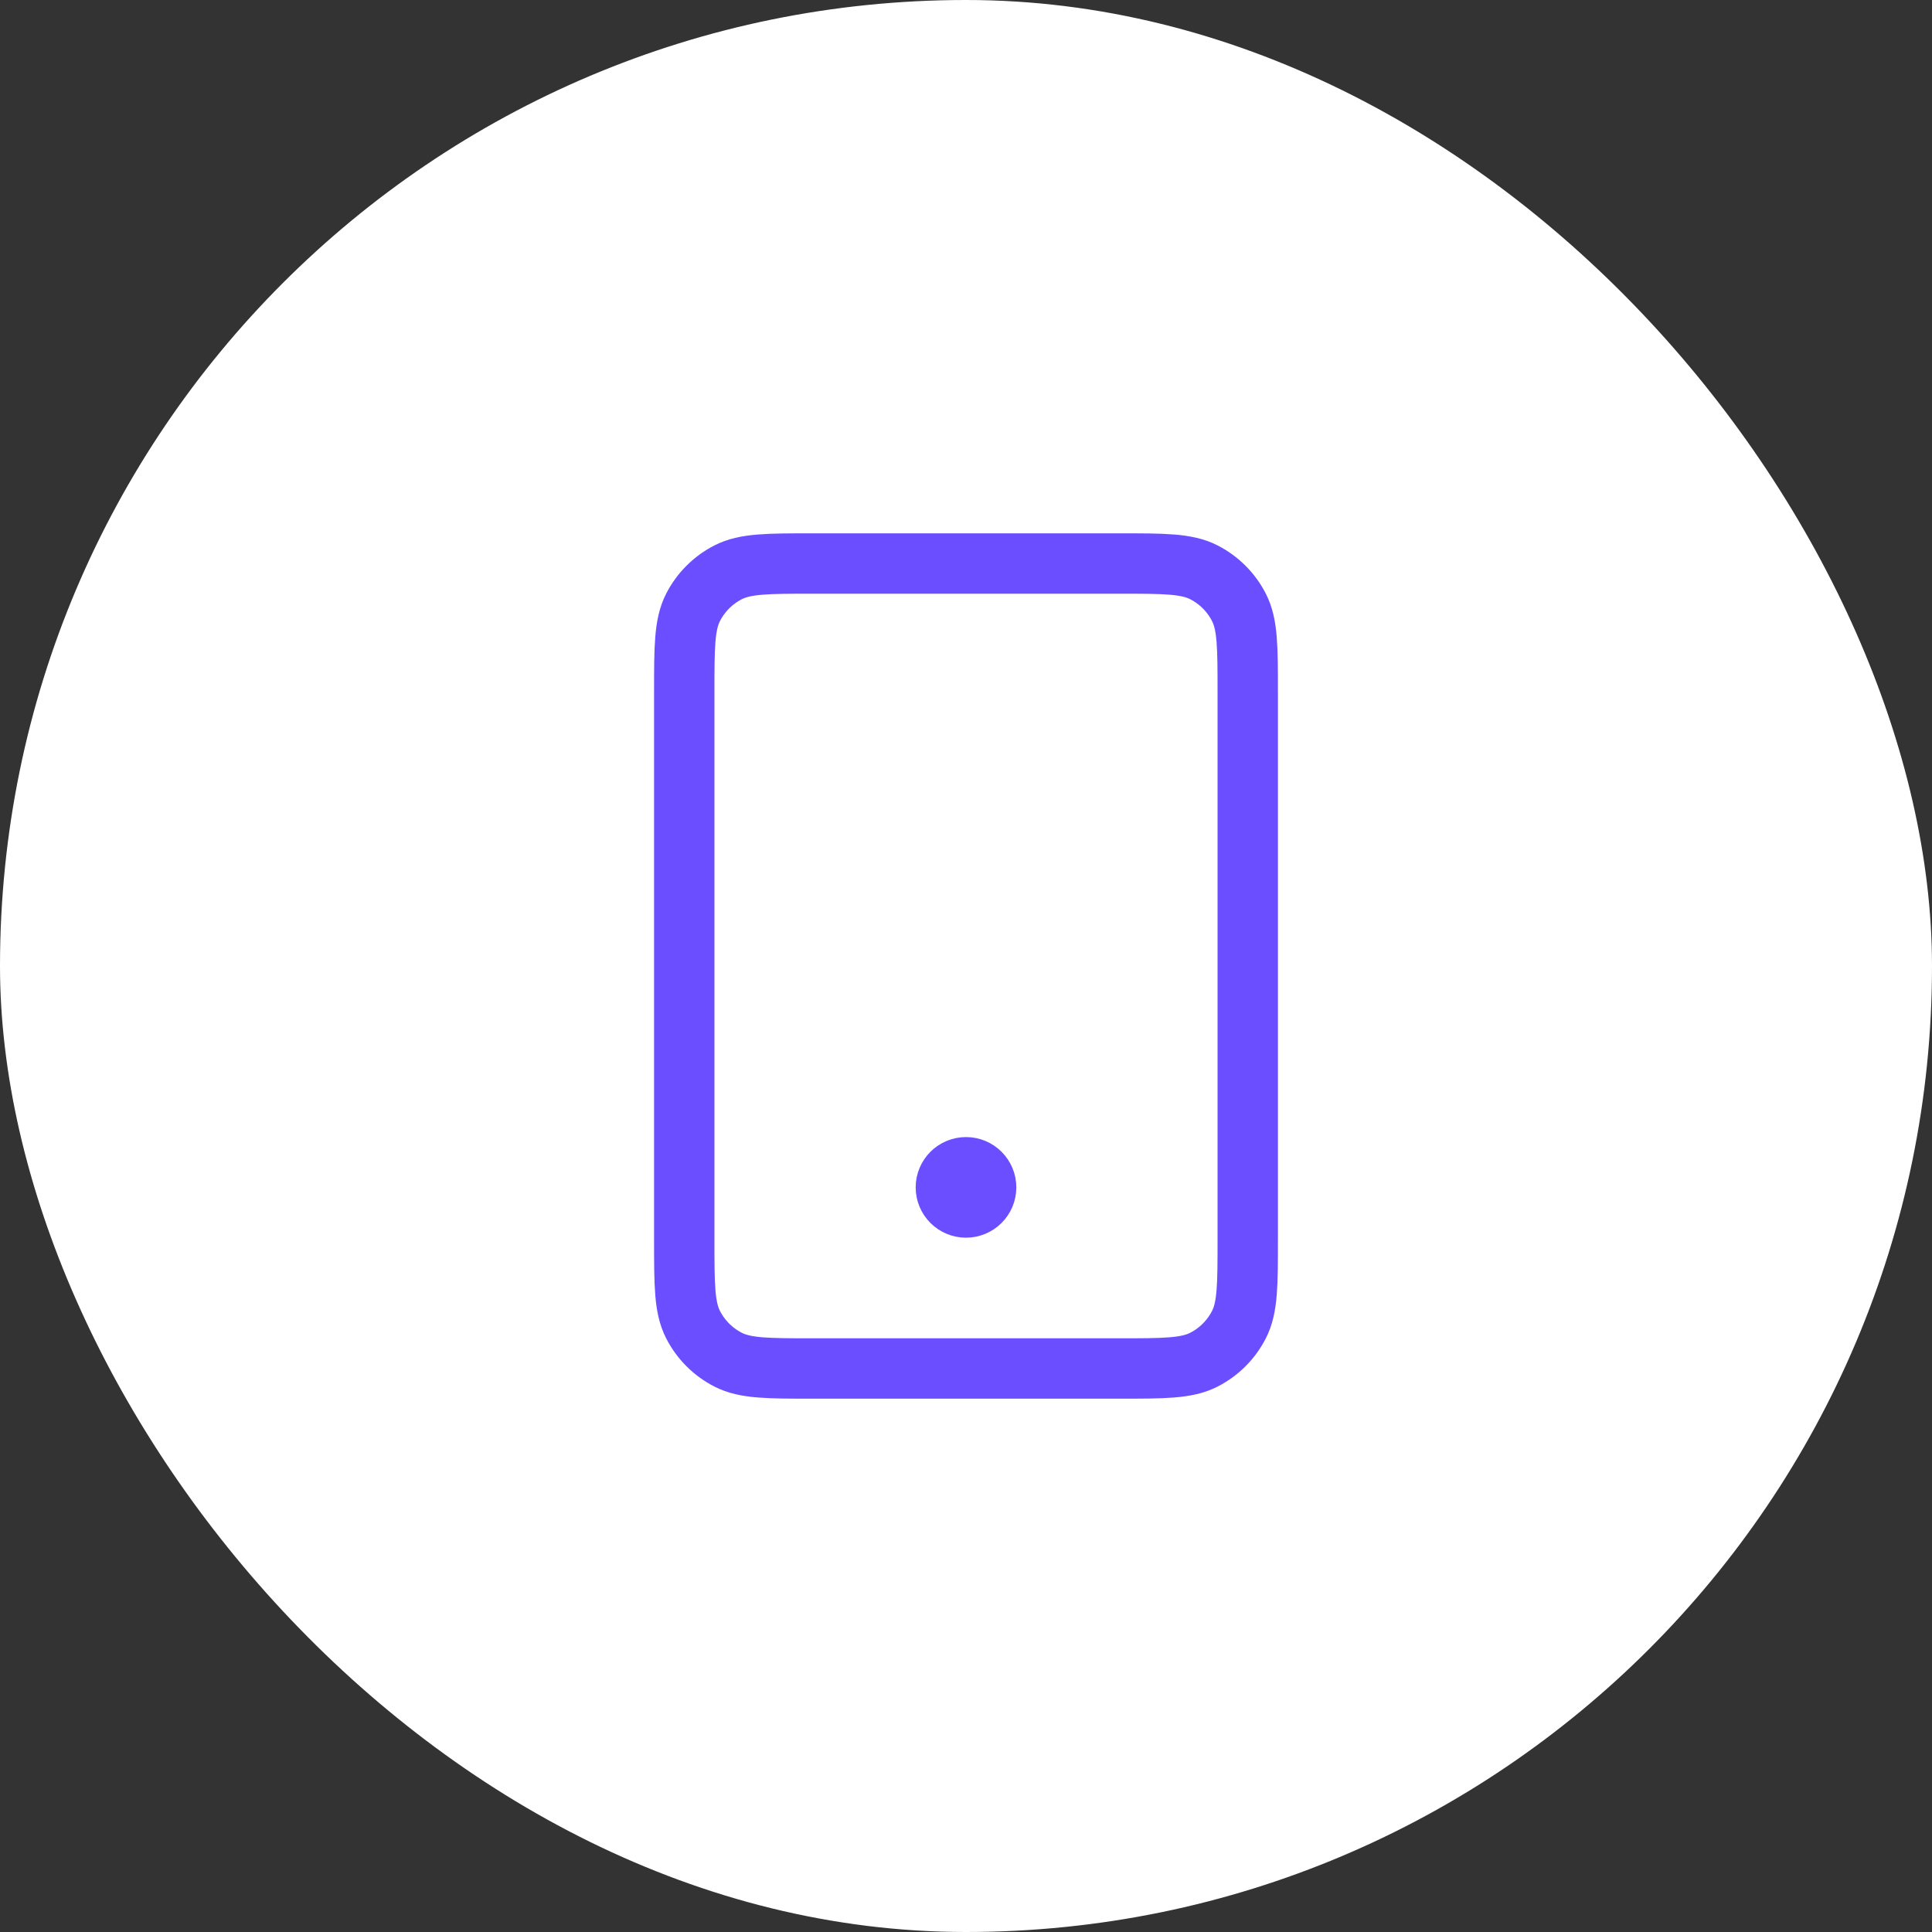
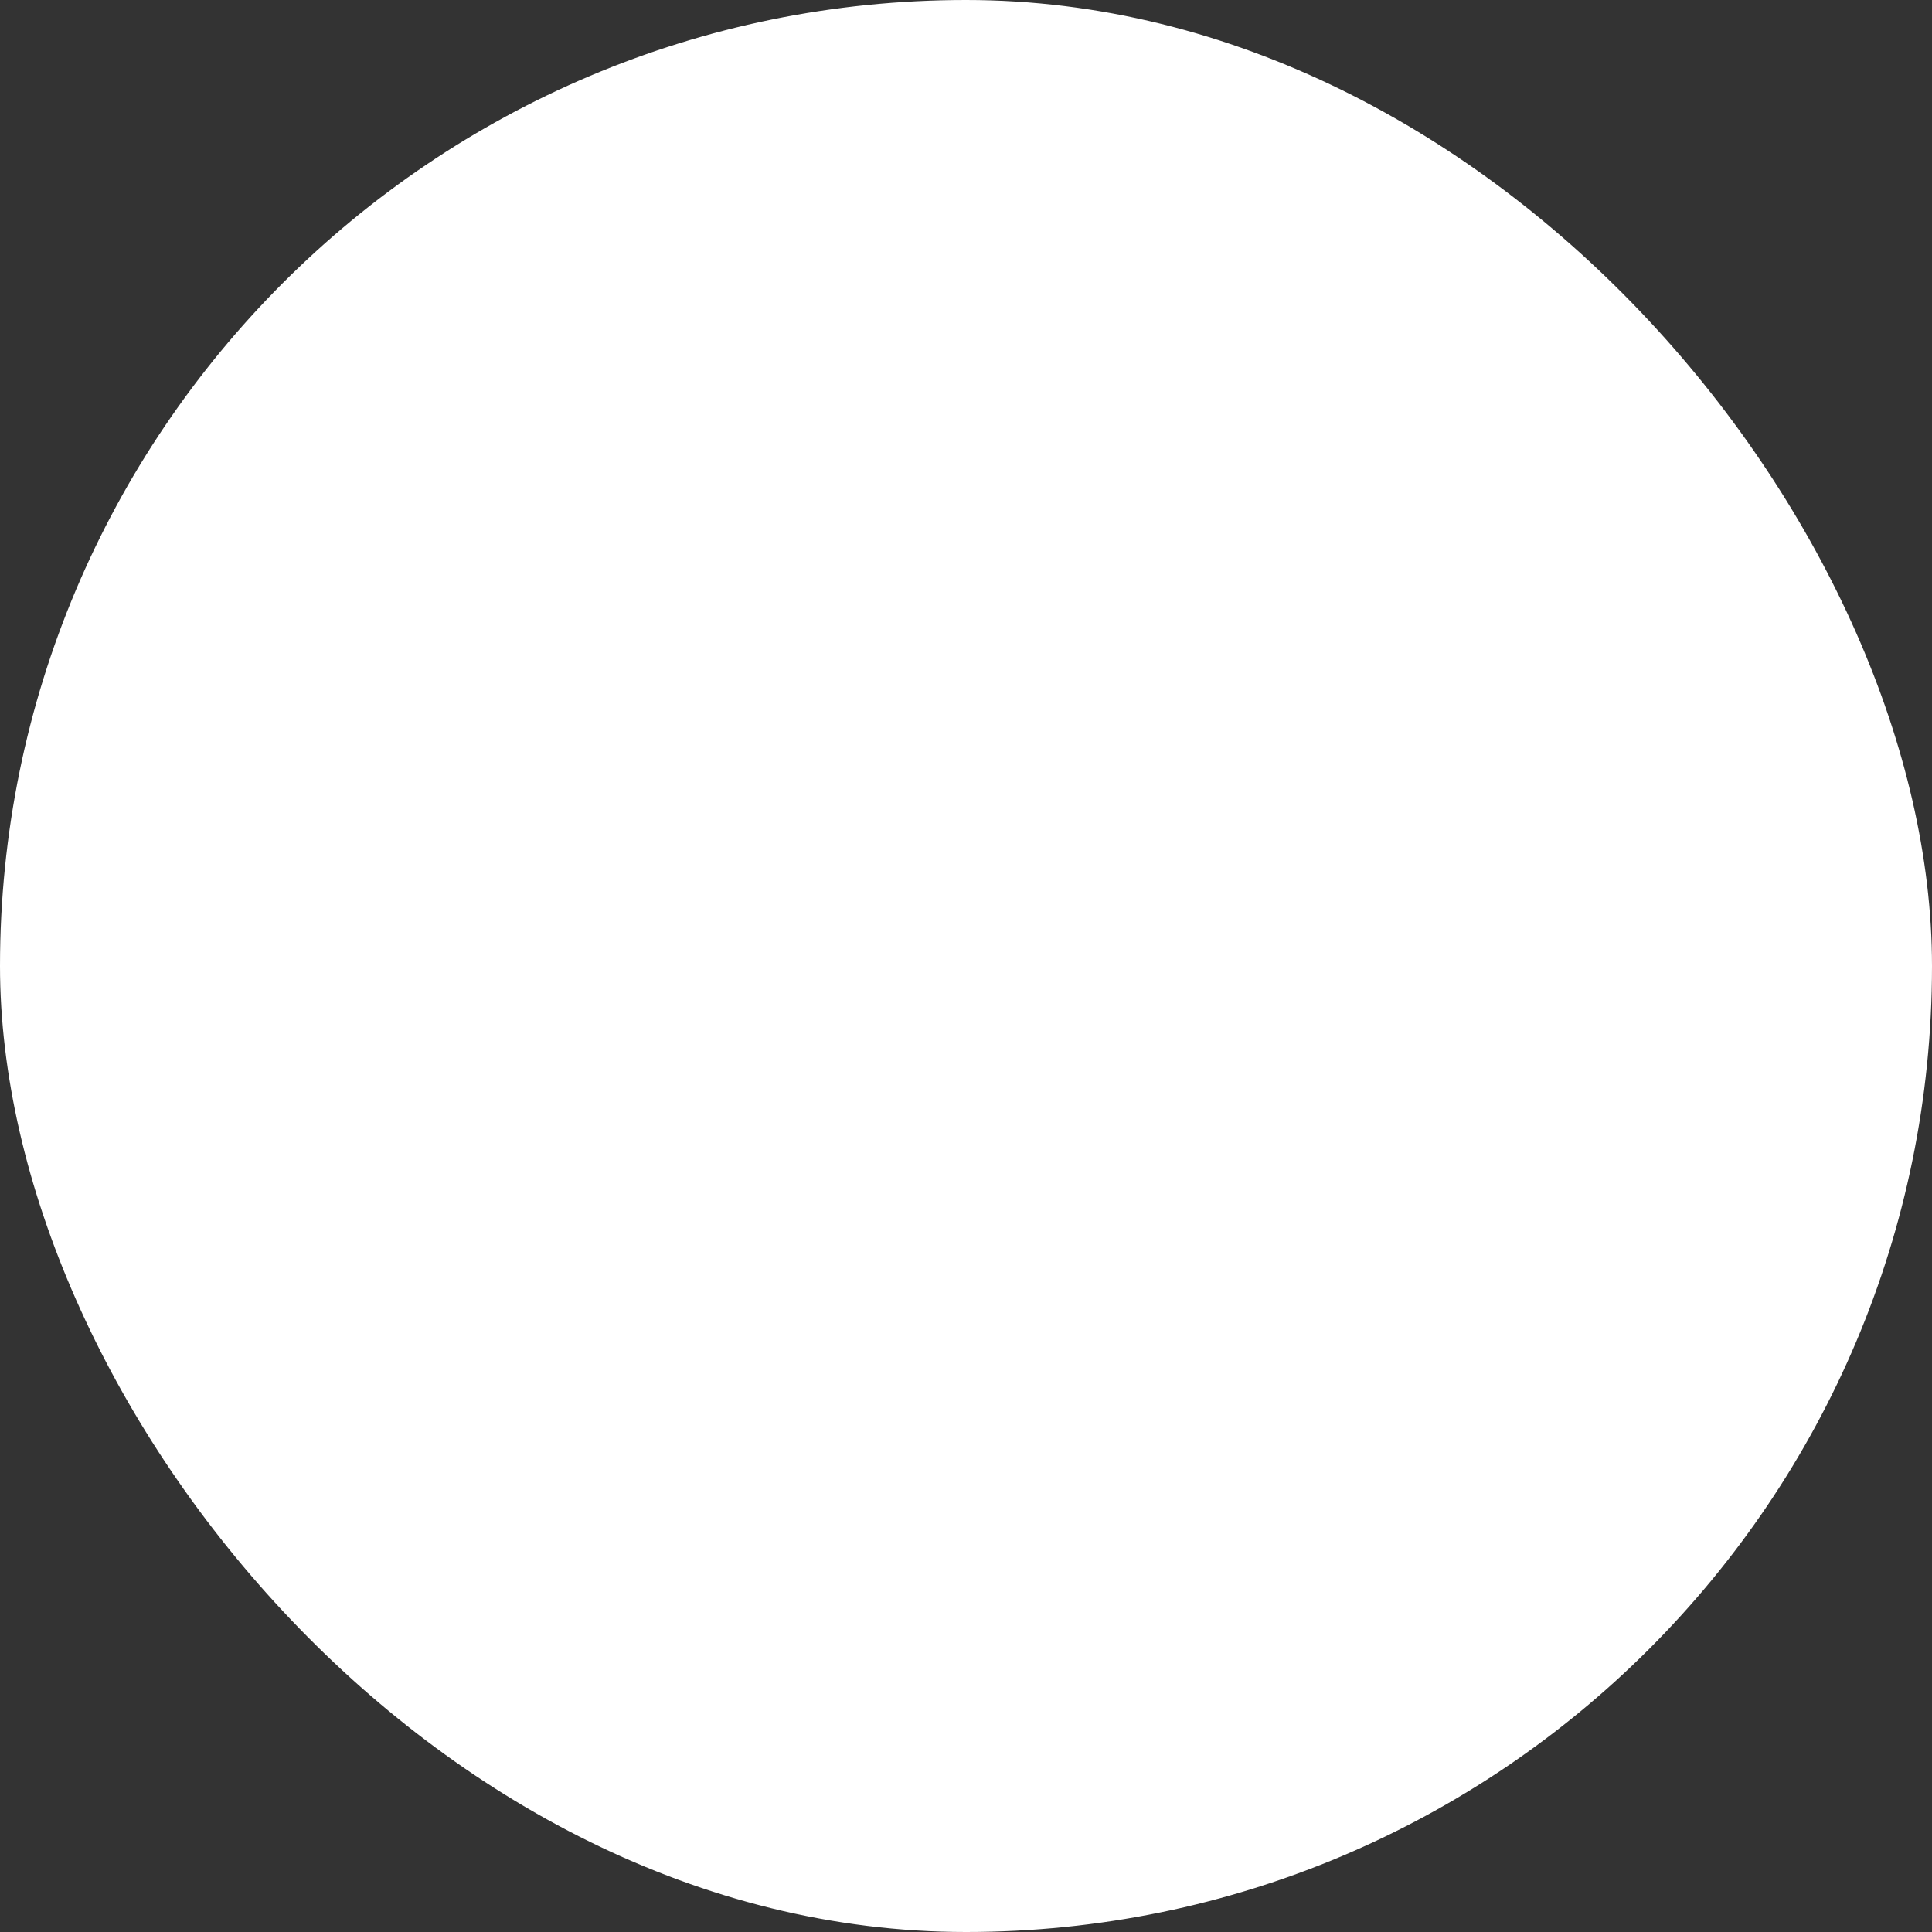
<svg xmlns="http://www.w3.org/2000/svg" width="64" height="64" viewBox="0 0 64 64" fill="none">
  <rect x="0" y="0" width="64" height="64" fill="#333333" stroke="none" />
  <rect width="64" height="64" rx="32" fill="white" />
-   <path d="M32 39.333H32.013M26.933 45.333H37.067C38.56 45.333 39.307 45.333 39.877 45.043C40.379 44.787 40.787 44.379 41.043 43.877C41.333 43.307 41.333 42.56 41.333 41.067V22.933C41.333 21.44 41.333 20.693 41.043 20.123C40.787 19.621 40.379 19.213 39.877 18.957C39.307 18.667 38.56 18.667 37.067 18.667H26.933C25.44 18.667 24.693 18.667 24.123 18.957C23.621 19.213 23.213 19.621 22.957 20.123C22.667 20.693 22.667 21.44 22.667 22.933V41.067C22.667 42.56 22.667 43.307 22.957 43.877C23.213 44.379 23.621 44.787 24.123 45.043C24.693 45.333 25.44 45.333 26.933 45.333ZM32.667 39.333C32.667 39.702 32.368 40 32 40C31.632 40 31.333 39.702 31.333 39.333C31.333 38.965 31.632 38.667 32 38.667C32.368 38.667 32.667 38.965 32.667 39.333Z" stroke="#6B4EFF" stroke-width="2" stroke-linecap="round" stroke-linejoin="round" />
</svg>